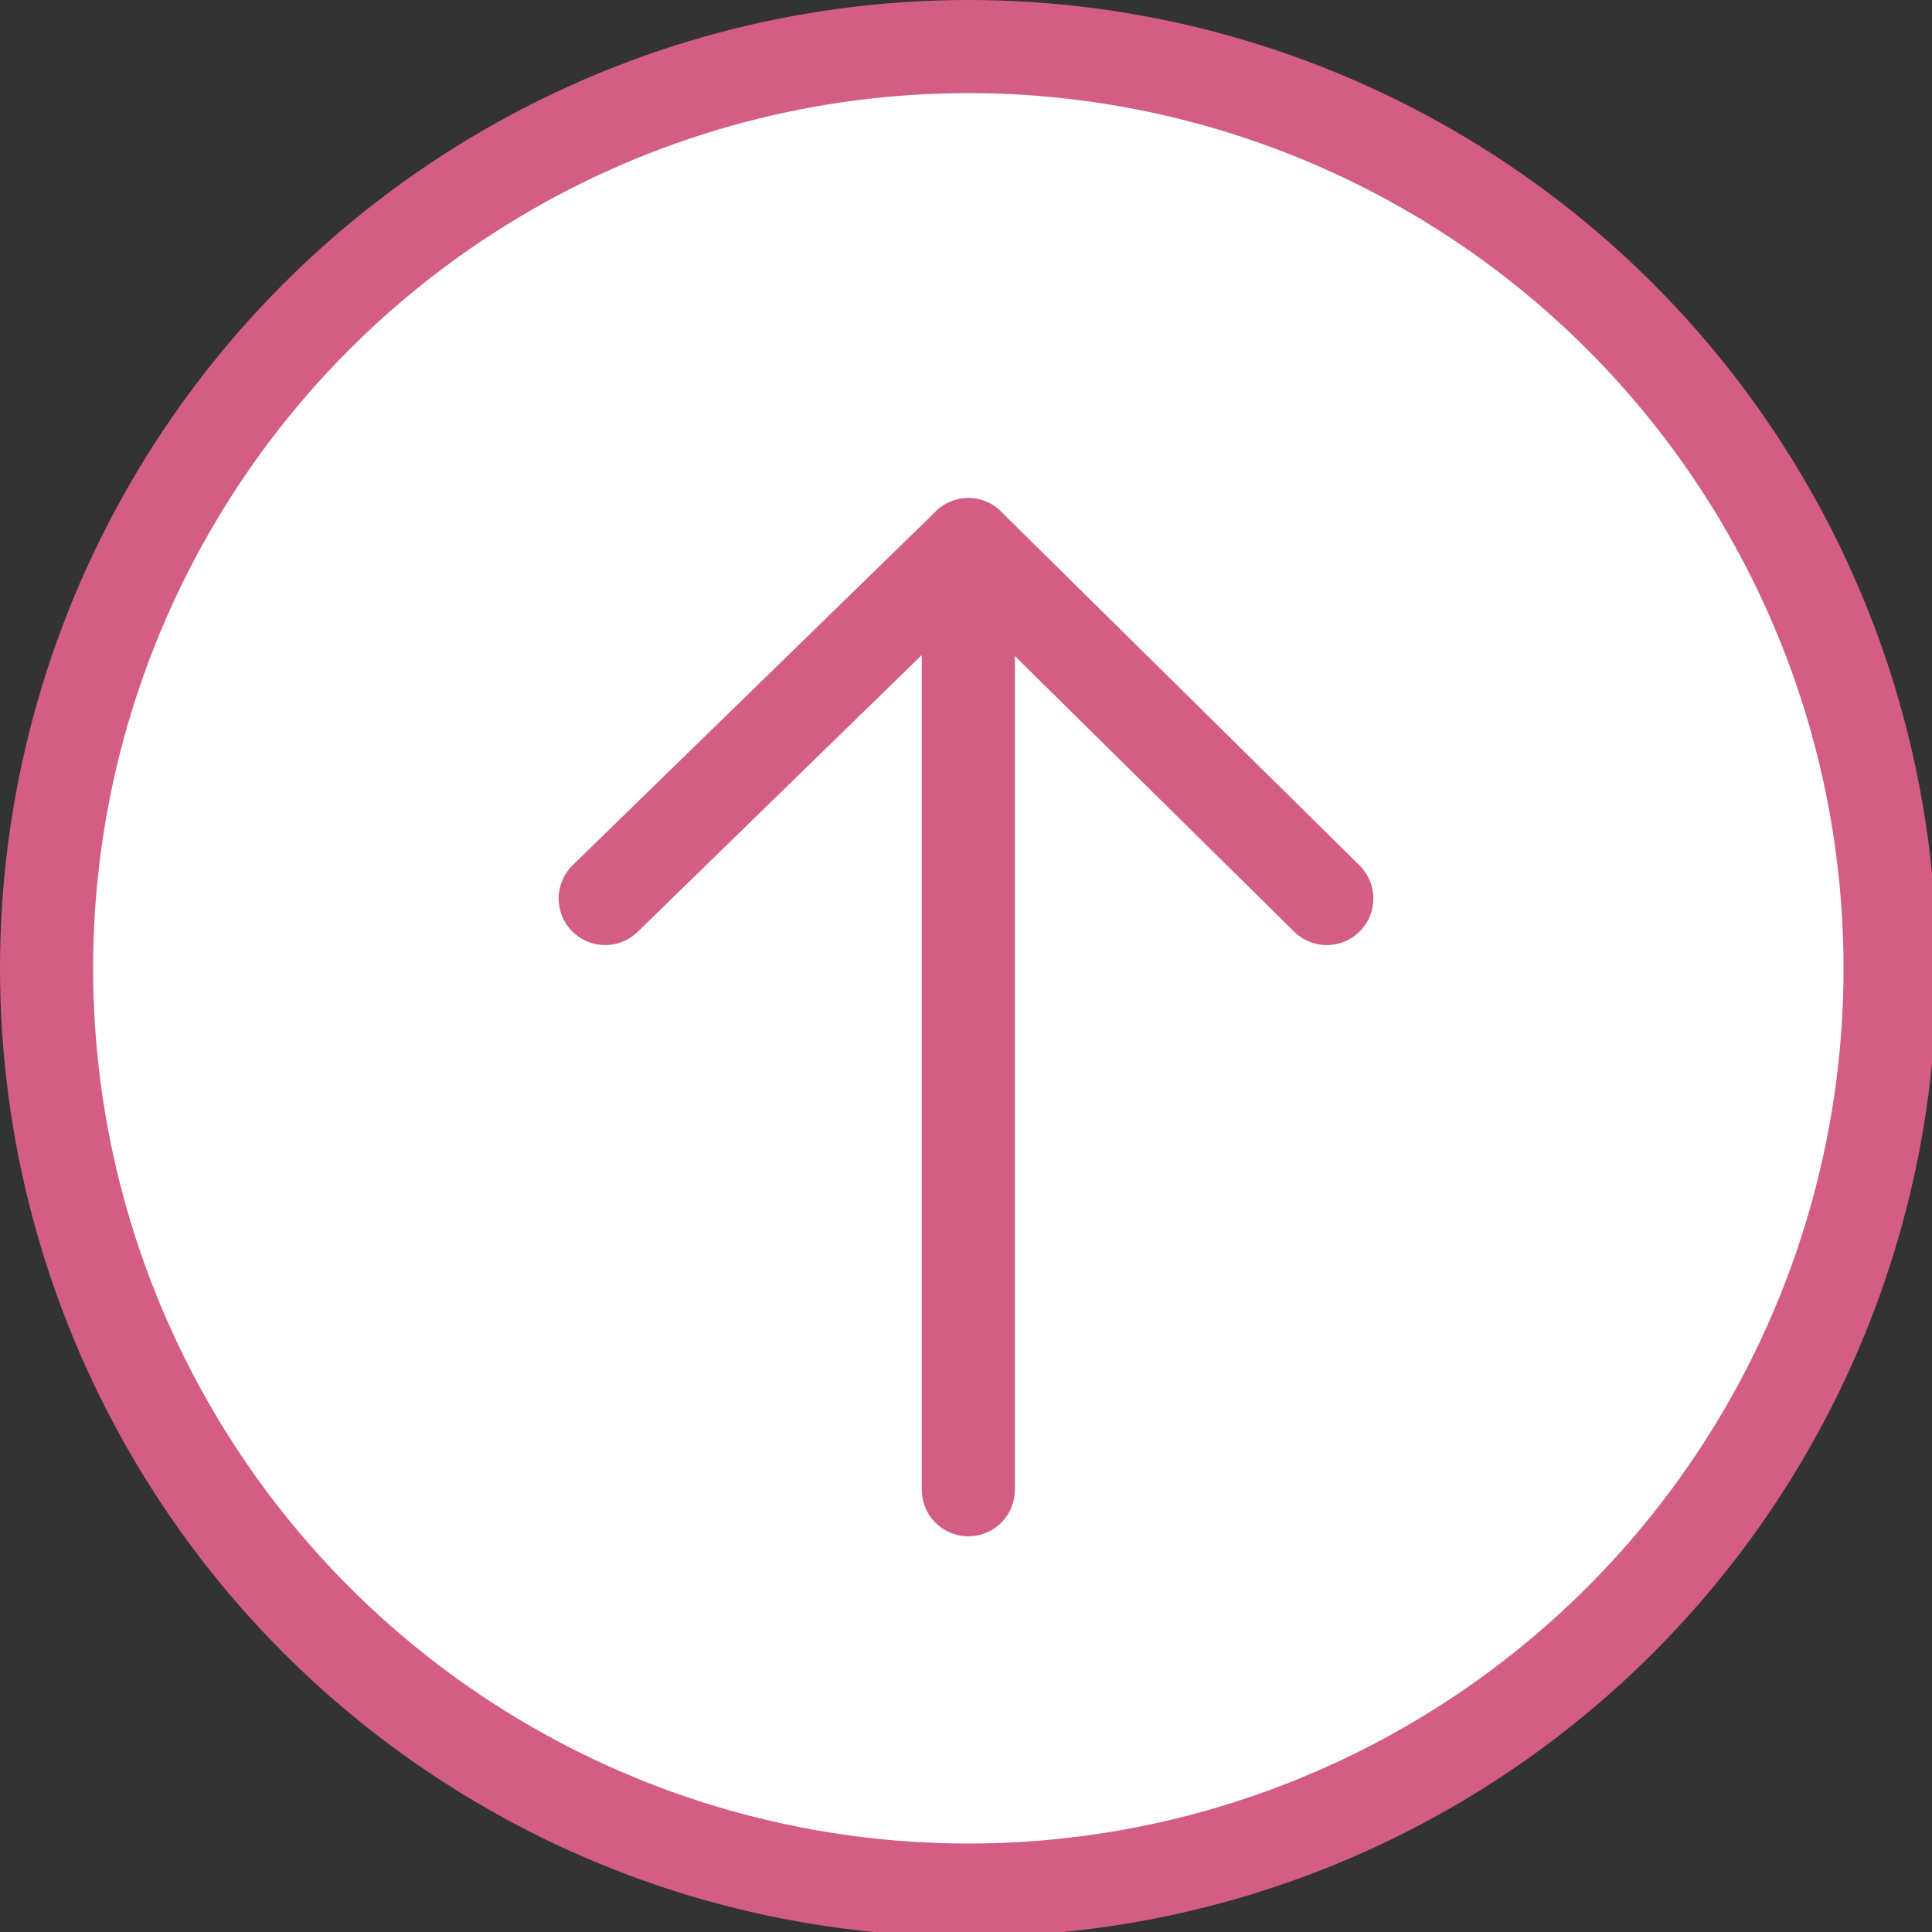
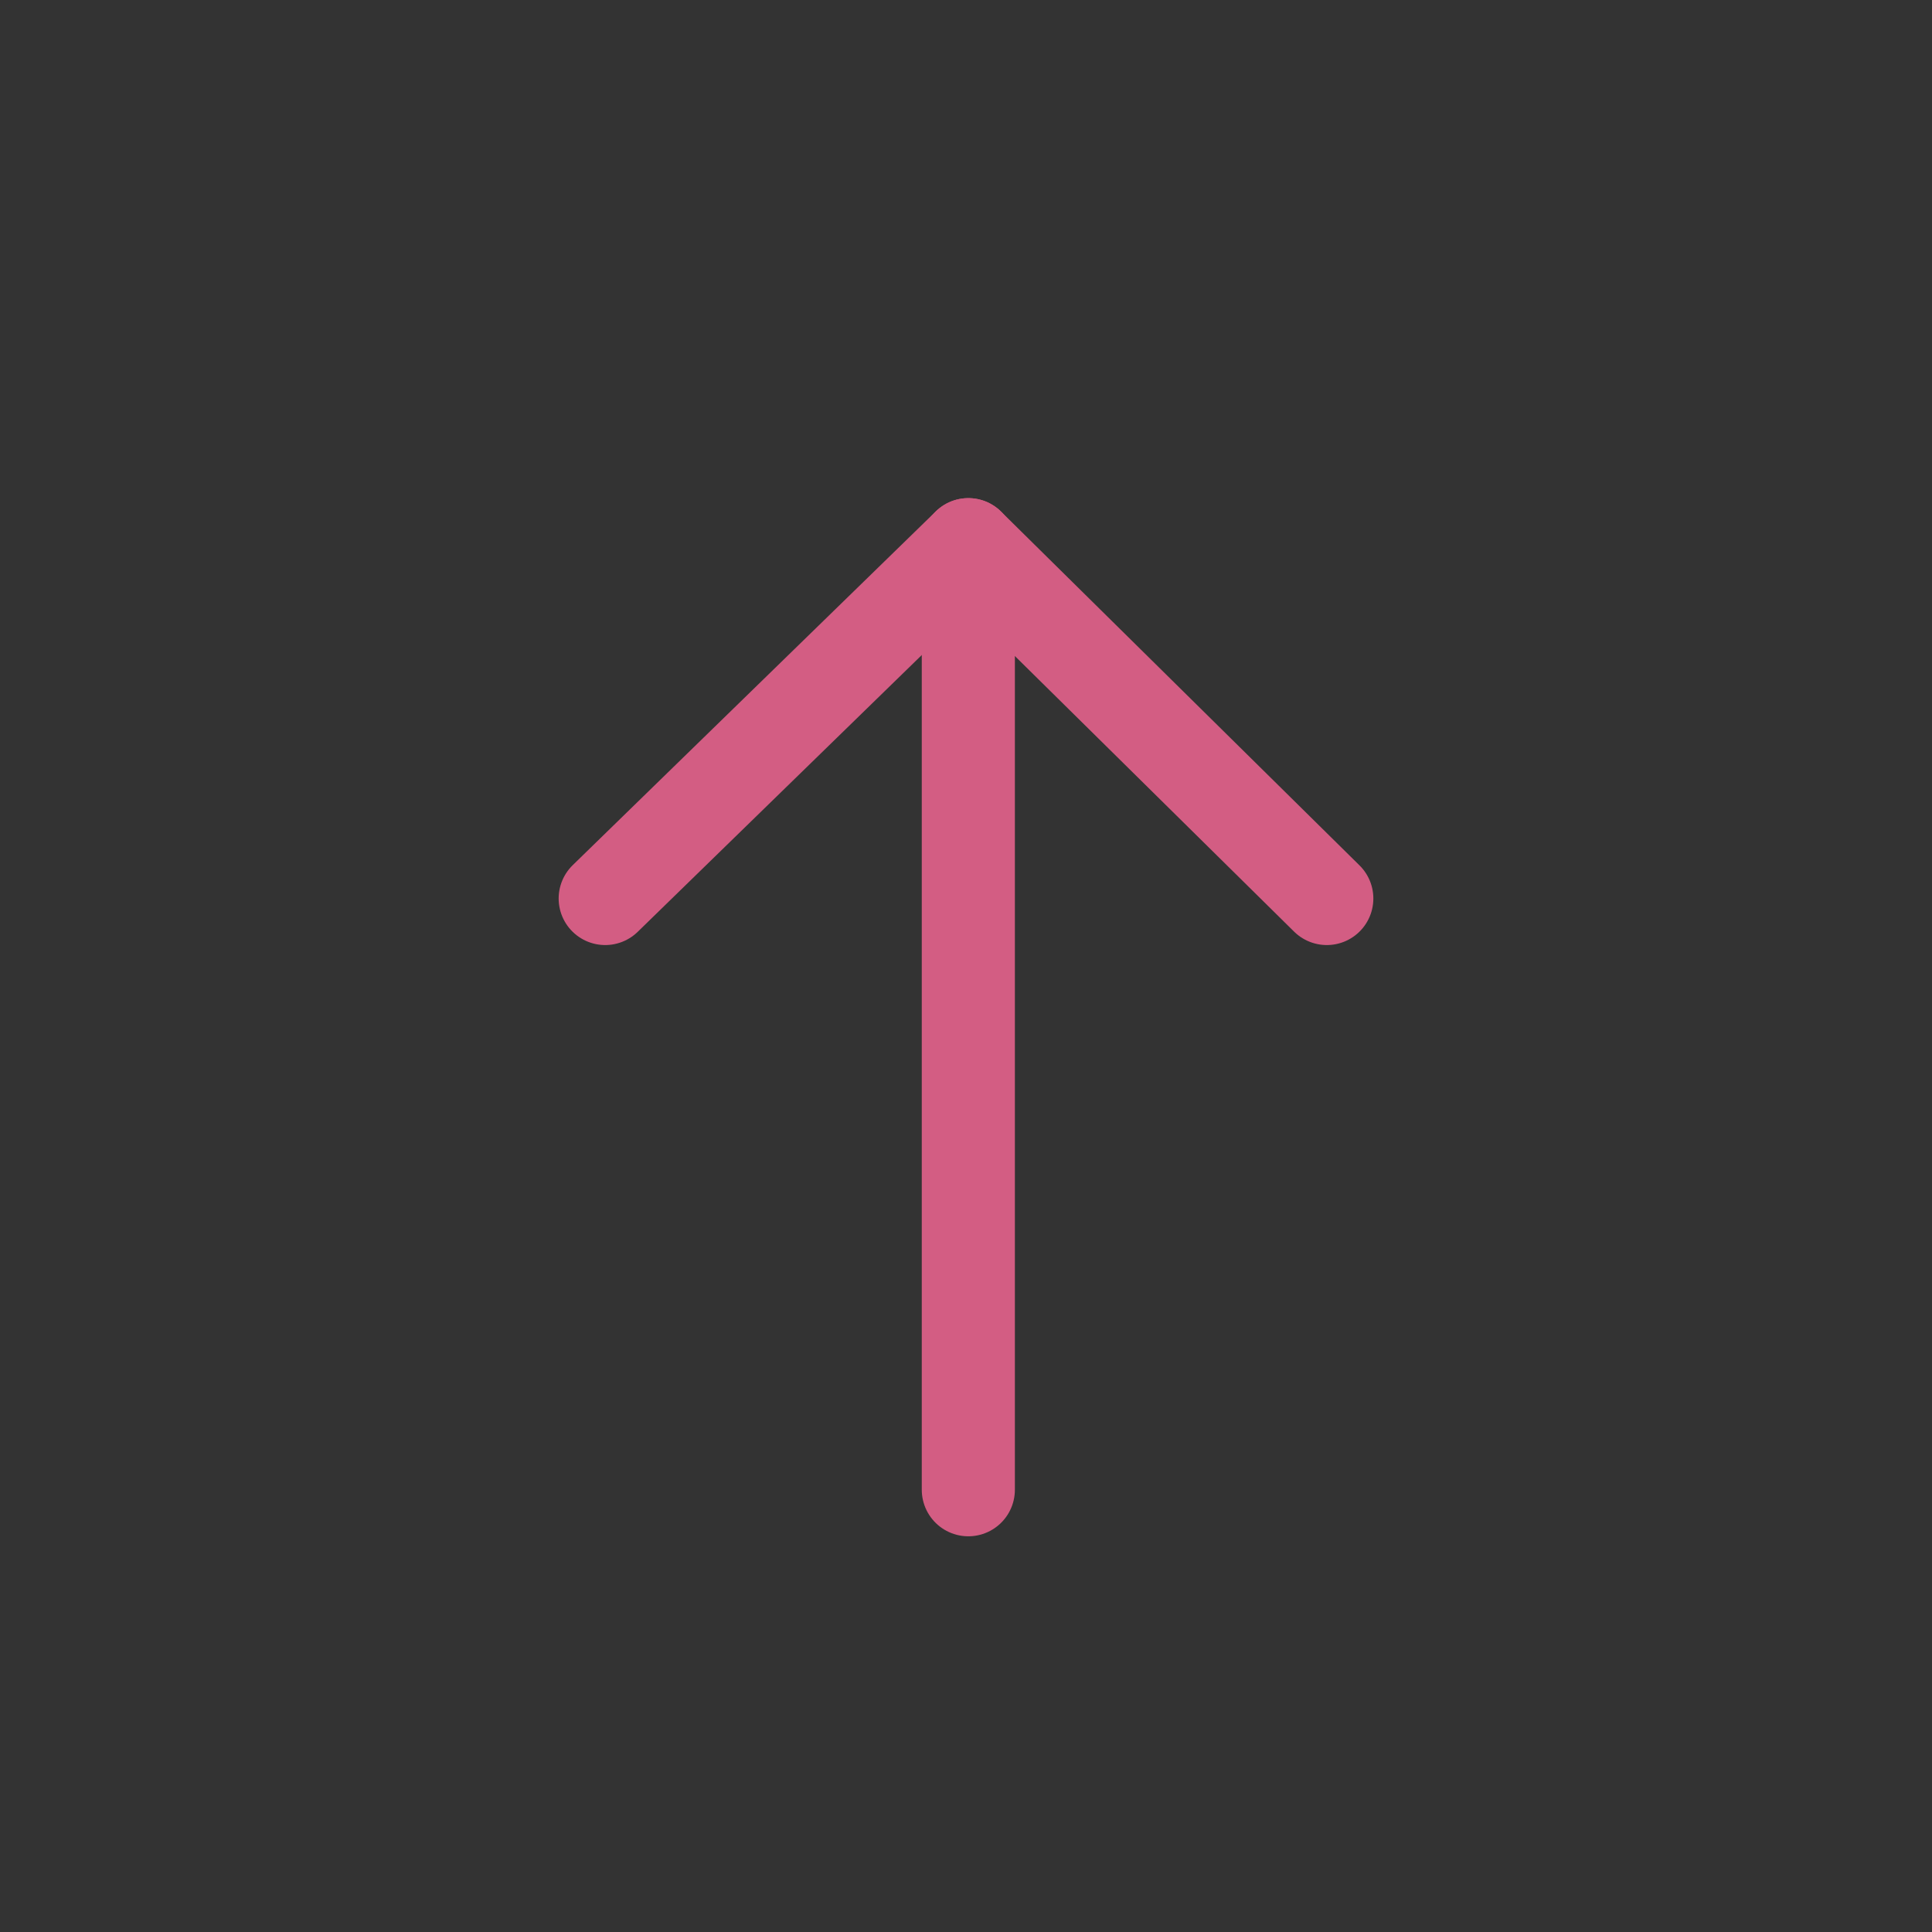
<svg xmlns="http://www.w3.org/2000/svg" version="1.1" id="_レイヤー_2" x="0px" y="0px" viewBox="0 0 41.5 41.5" style="enable-background:new 0 0 41.5 41.5;" xml:space="preserve">
  <rect x="0" y="0" width="41.5" height="41.5" fill="#333333" stroke="none" />
  <style type="text/css">
	.st0{fill:#FFFFFF;stroke:#D35D83;stroke-width:2;stroke-miterlimit:10;}
	.st1{fill:none;stroke:#D35D83;stroke-width:2;stroke-linecap:round;stroke-linejoin:round;}
</style>
  <g id="_内容">
    <g>
-       <circle class="st0" cx="20.8" cy="20.8" r="19.8" />
      <g>
        <polyline class="st1" points="28.5,19.3 20.8,11.7 13,19.3    " />
        <line class="st1" x1="20.8" y1="11.7" x2="20.8" y2="32" />
      </g>
    </g>
  </g>
</svg>